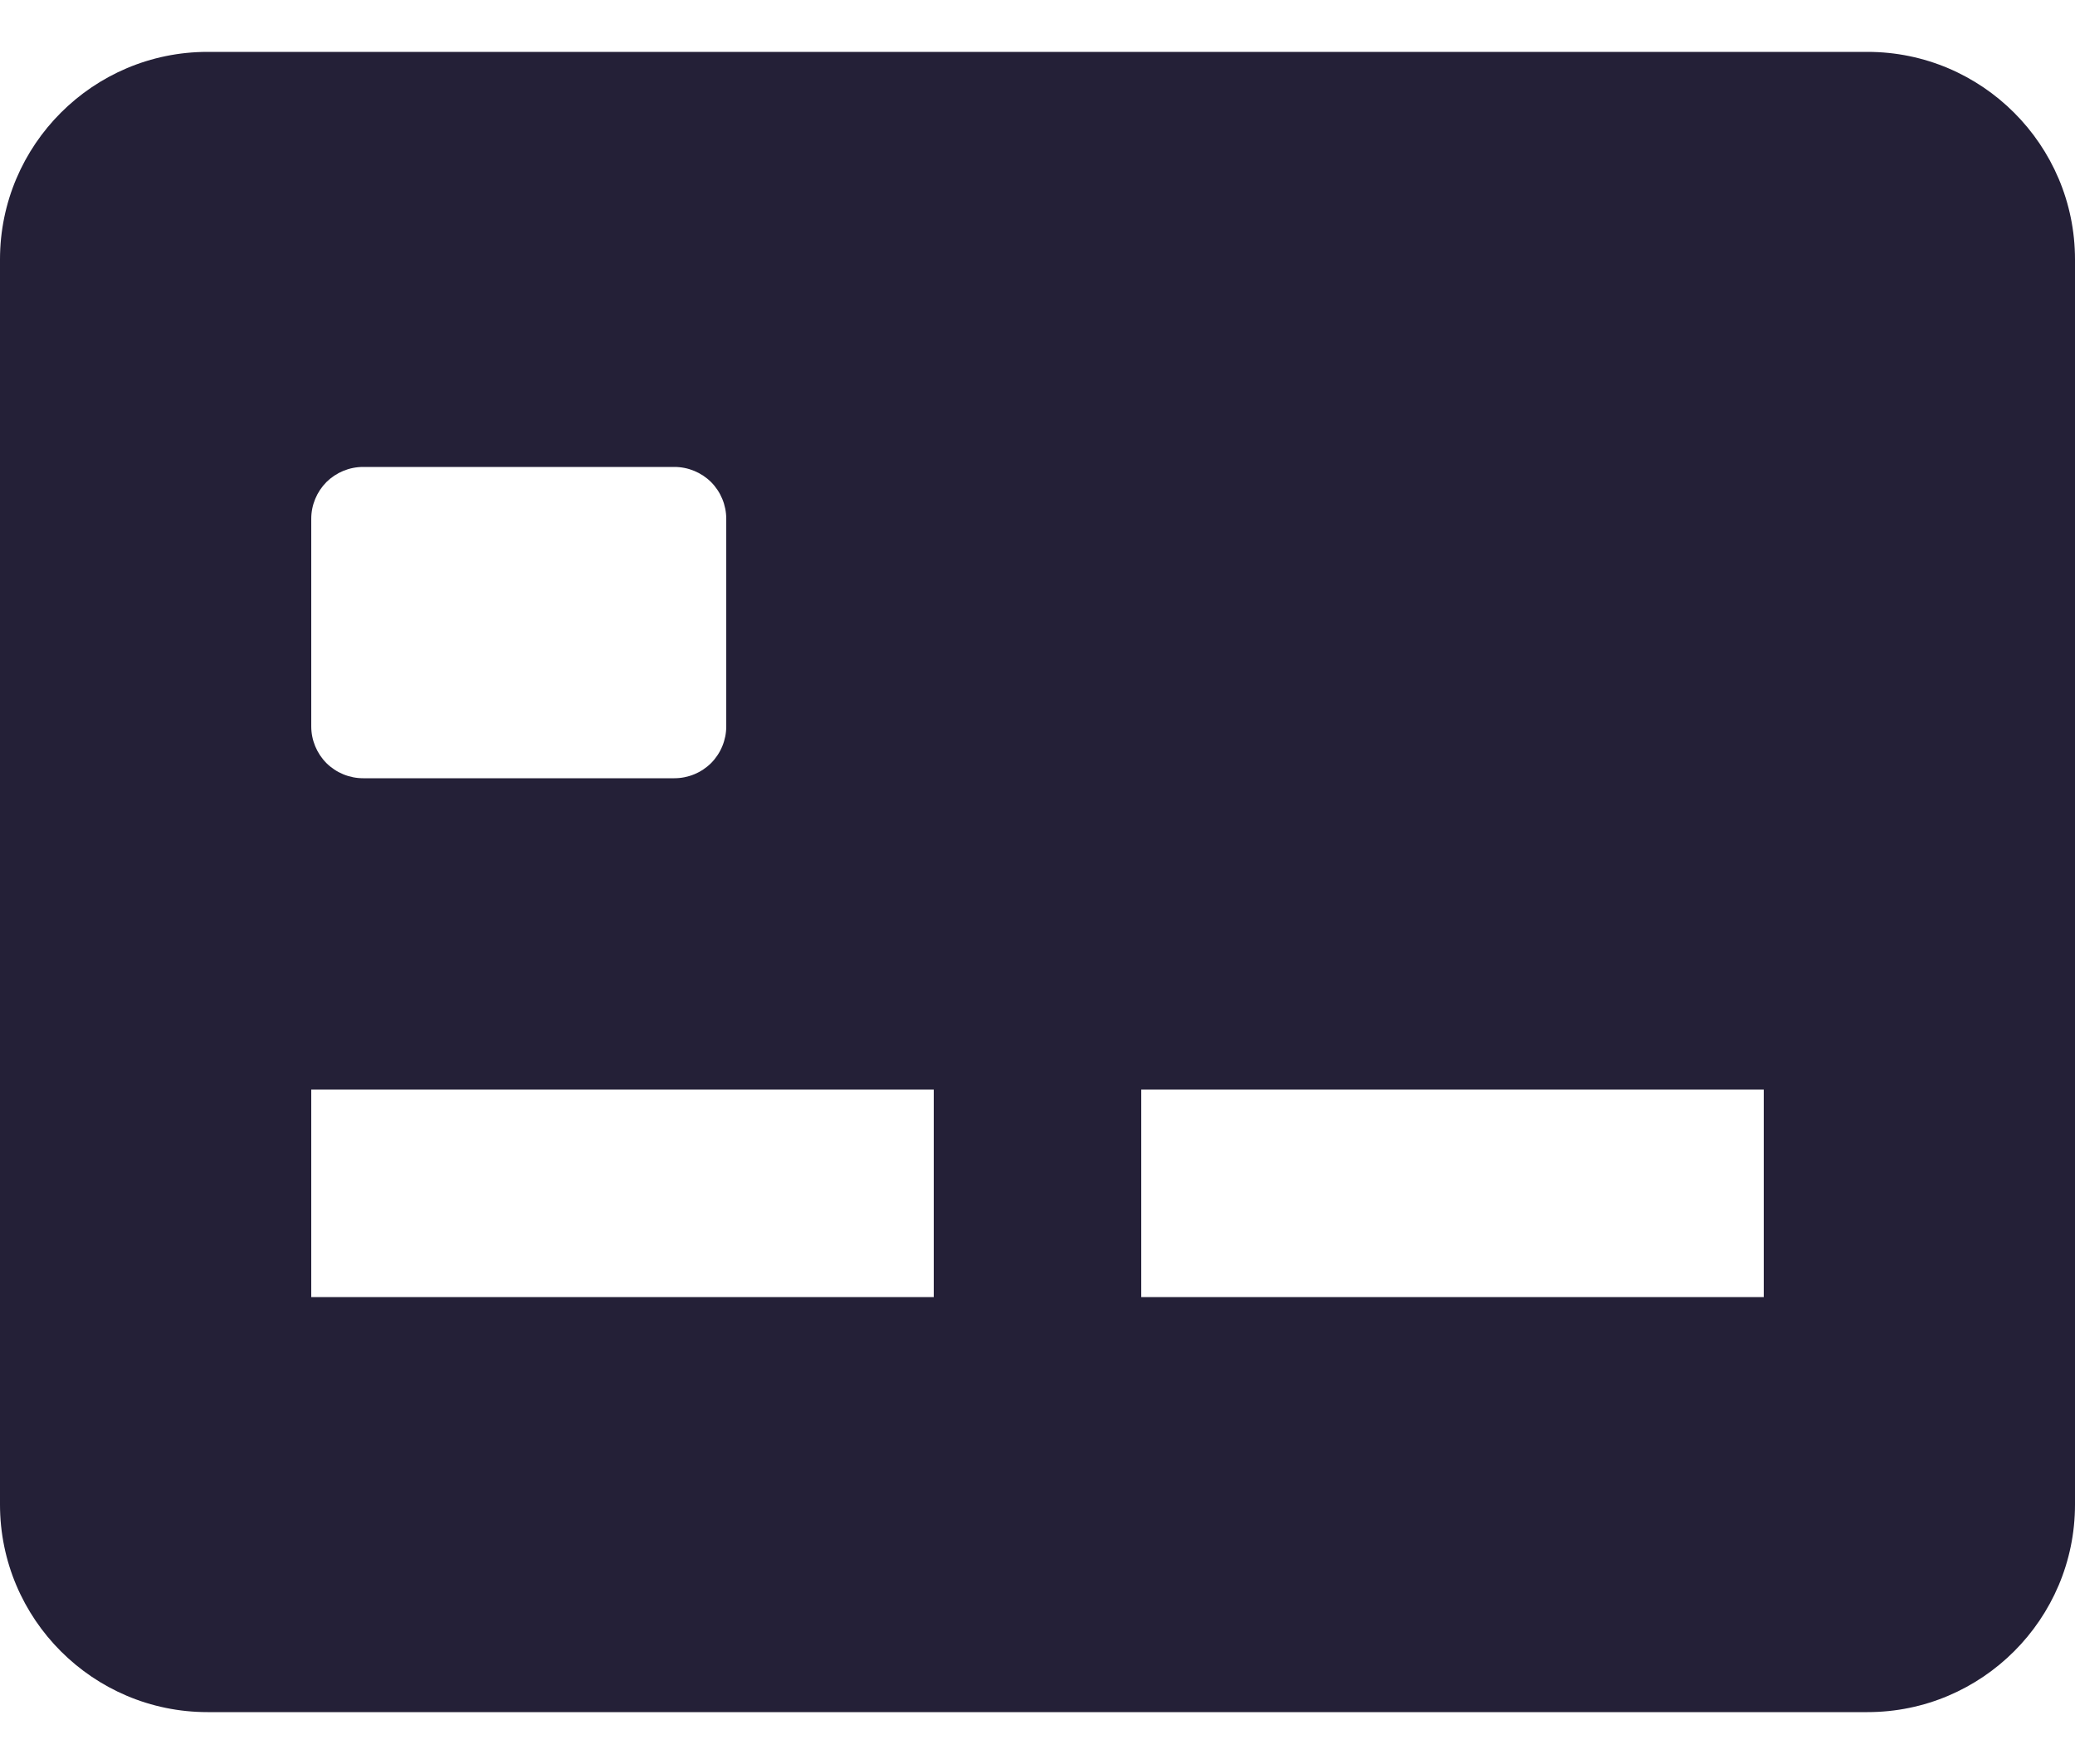
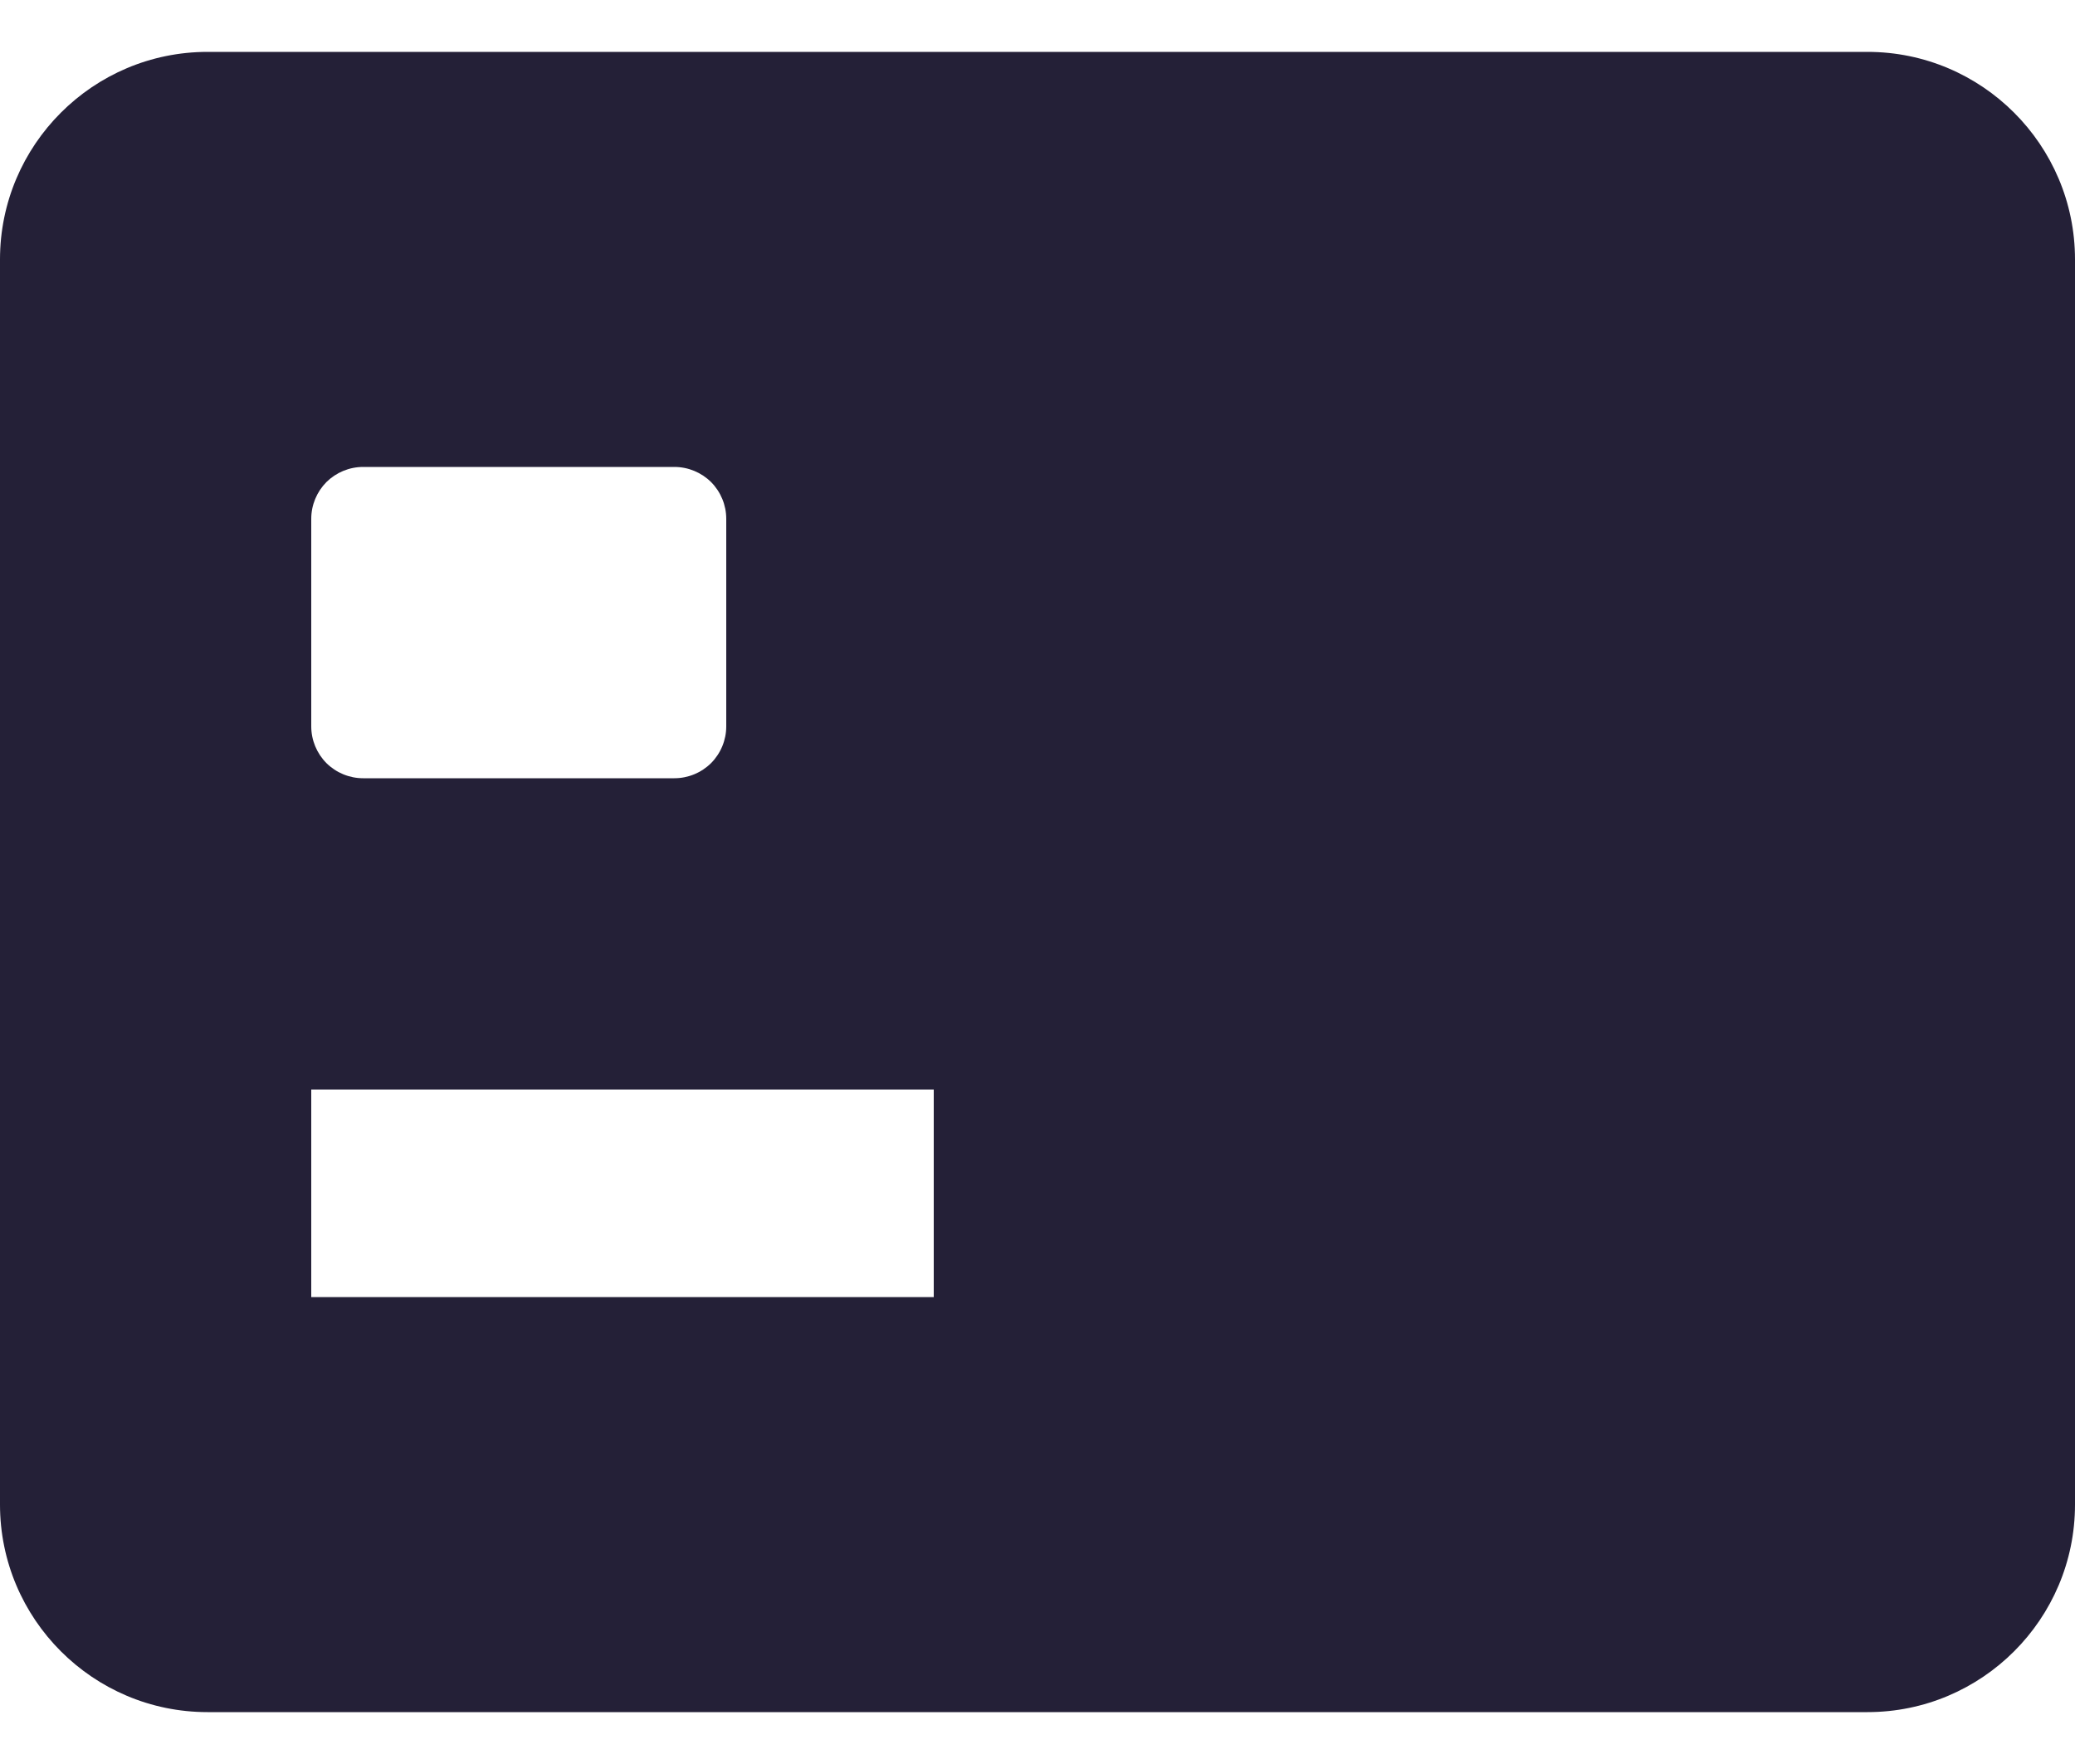
<svg xmlns="http://www.w3.org/2000/svg" width="20" height="17" viewBox="0 0 20 17" fill="none">
-   <path d="M18 0.5H2C0.897 0.5 0 1.397 0 2.5V14.5C0 15.603 0.897 16.5 2 16.5H18C19.103 16.5 20 15.603 20 14.5V2.5C20 1.397 19.103 0.5 18 0.5ZM3 5C3 4.867 3.053 4.74 3.146 4.646C3.24 4.553 3.367 4.5 3.5 4.5H6.5C6.633 4.5 6.76 4.553 6.854 4.646C6.947 4.74 7 4.867 7 5V7C7 7.133 6.947 7.26 6.854 7.354C6.76 7.447 6.633 7.5 6.5 7.5H3.5C3.367 7.5 3.24 7.447 3.146 7.354C3.053 7.26 3 7.133 3 7V5ZM9 12.5H3V10.5H9V12.5ZM17 12.5H11V10.5H17V12.5Z" fill="#242037" />
+   <path d="M18 0.5H2C0.897 0.5 0 1.397 0 2.5V14.5C0 15.603 0.897 16.5 2 16.5H18C19.103 16.5 20 15.603 20 14.5V2.5C20 1.397 19.103 0.5 18 0.5ZM3 5C3 4.867 3.053 4.74 3.146 4.646C3.24 4.553 3.367 4.5 3.5 4.5H6.5C6.633 4.5 6.76 4.553 6.854 4.646C6.947 4.74 7 4.867 7 5V7C7 7.133 6.947 7.26 6.854 7.354C6.76 7.447 6.633 7.5 6.5 7.5H3.5C3.367 7.5 3.24 7.447 3.146 7.354C3.053 7.26 3 7.133 3 7V5ZM9 12.5H3V10.5H9V12.5ZM17 12.5V10.5H17V12.5Z" fill="#242037" />
</svg>